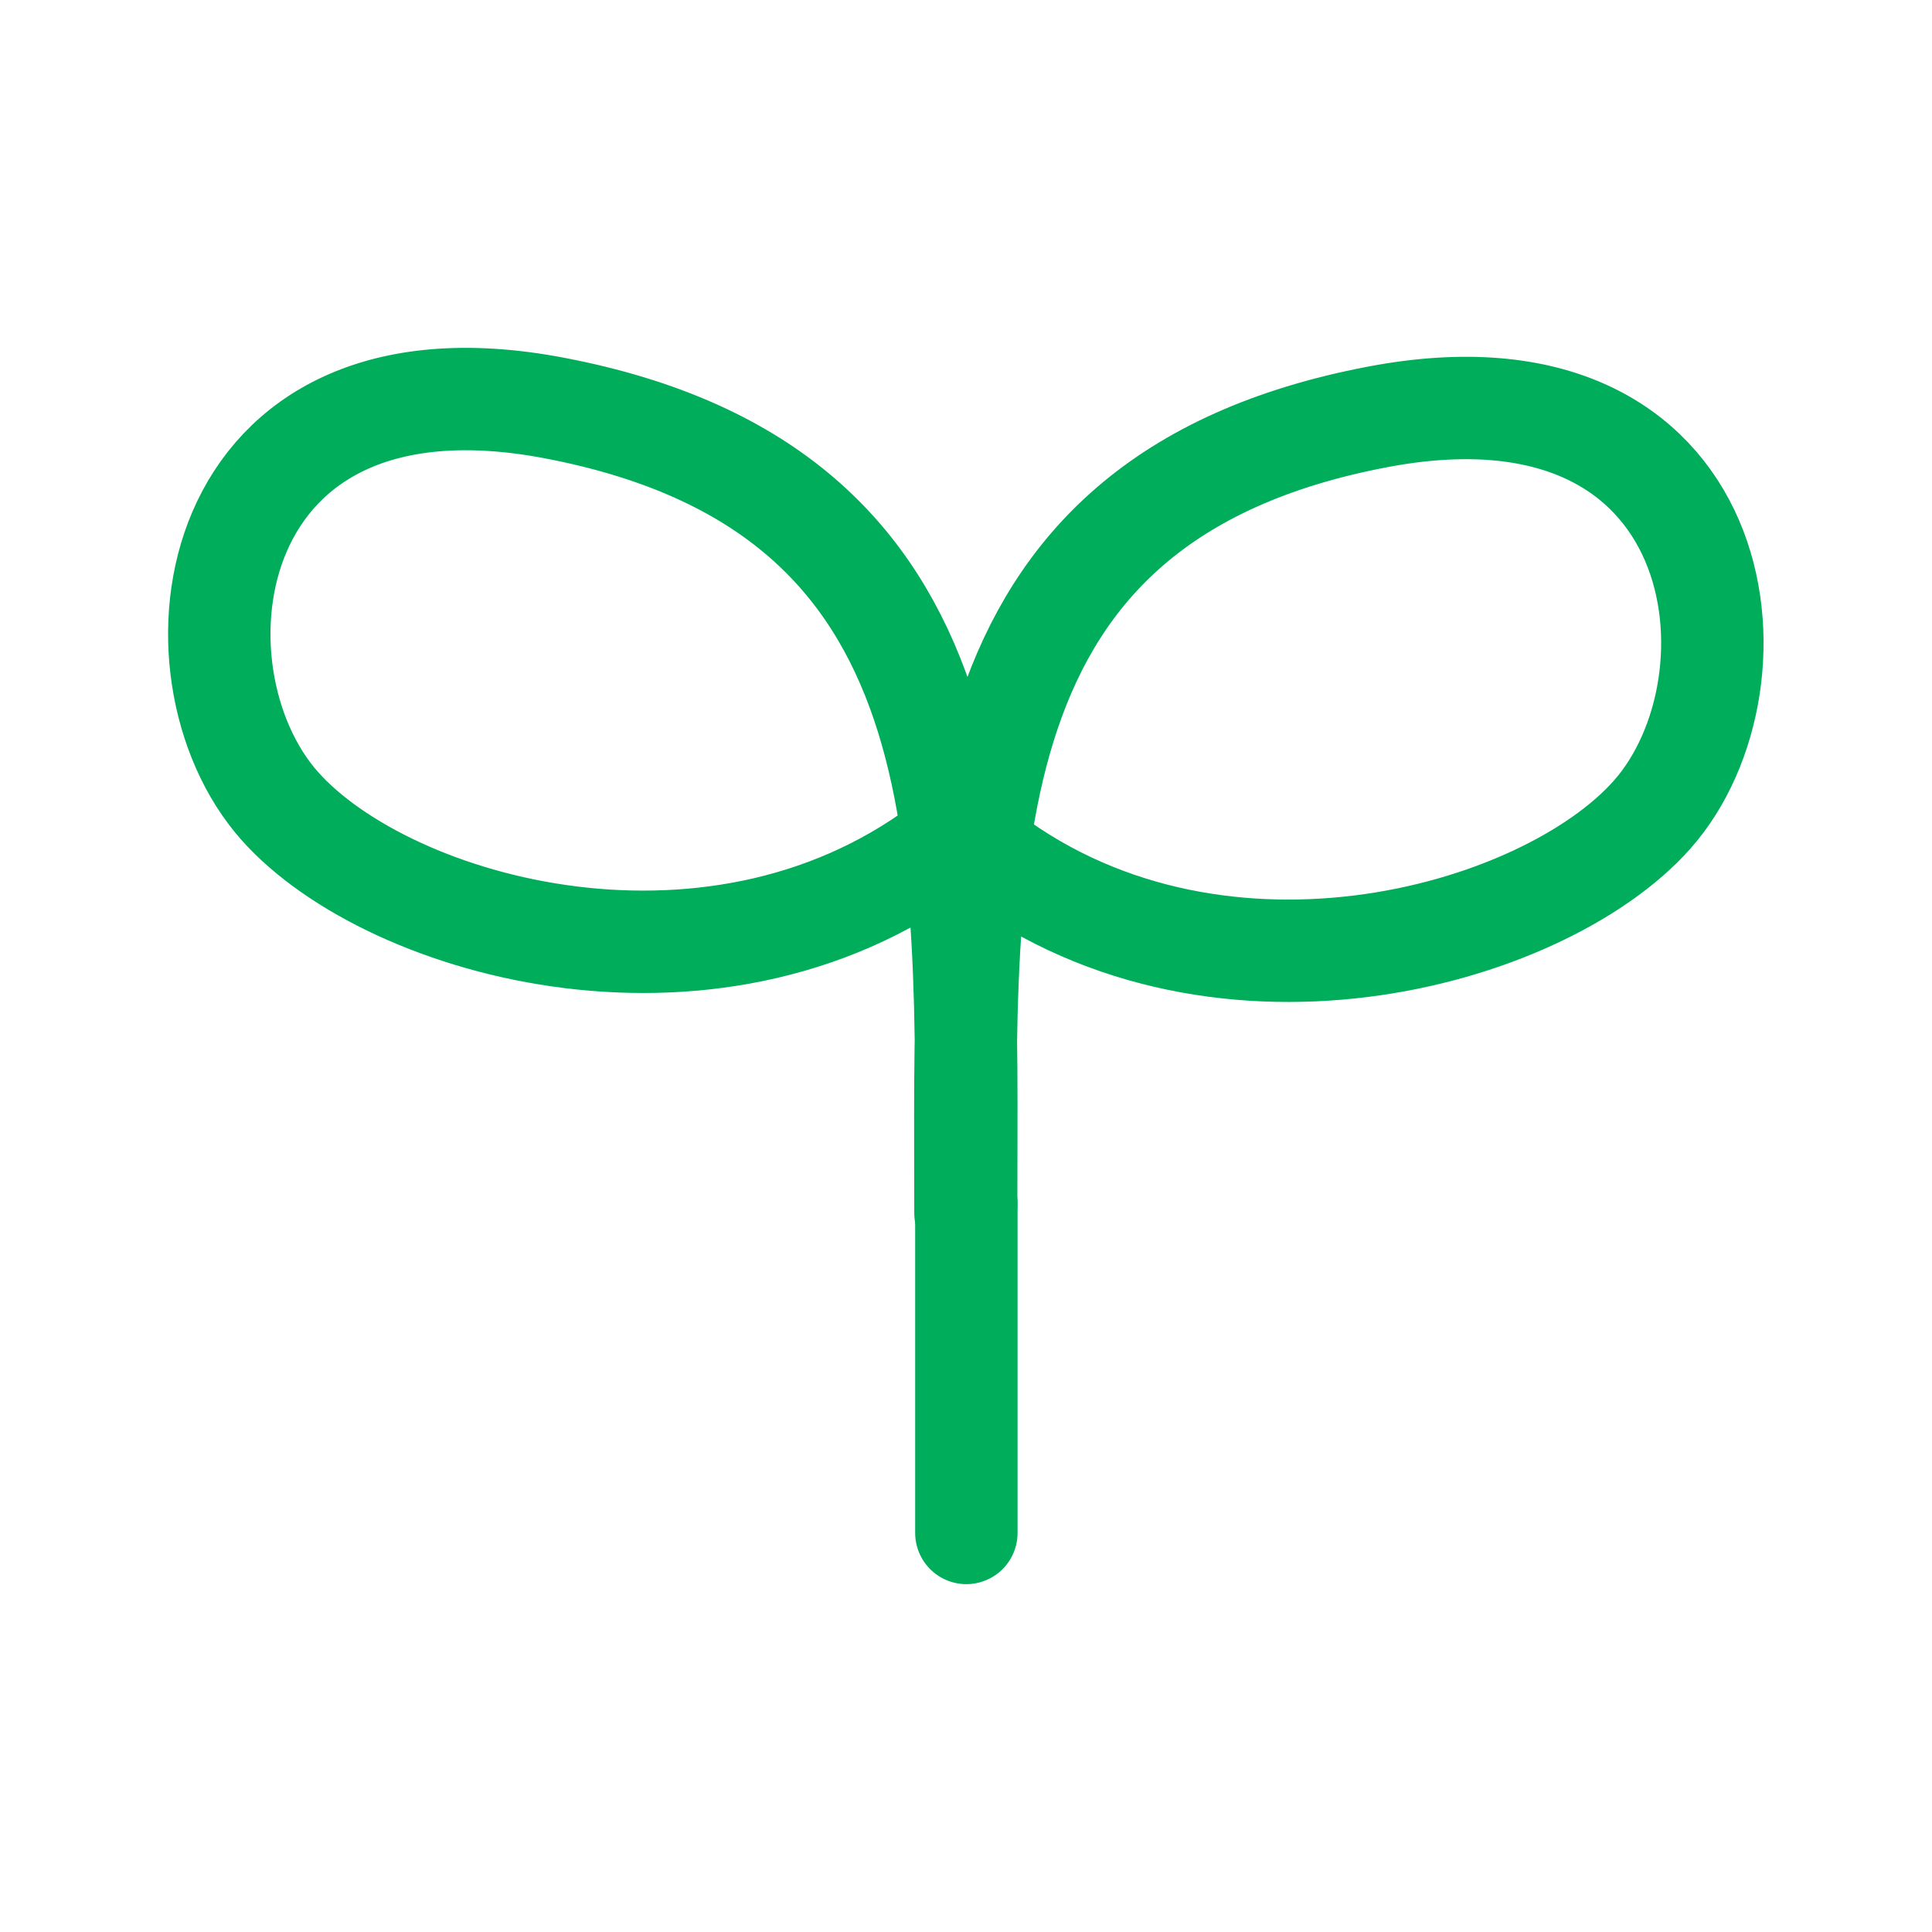
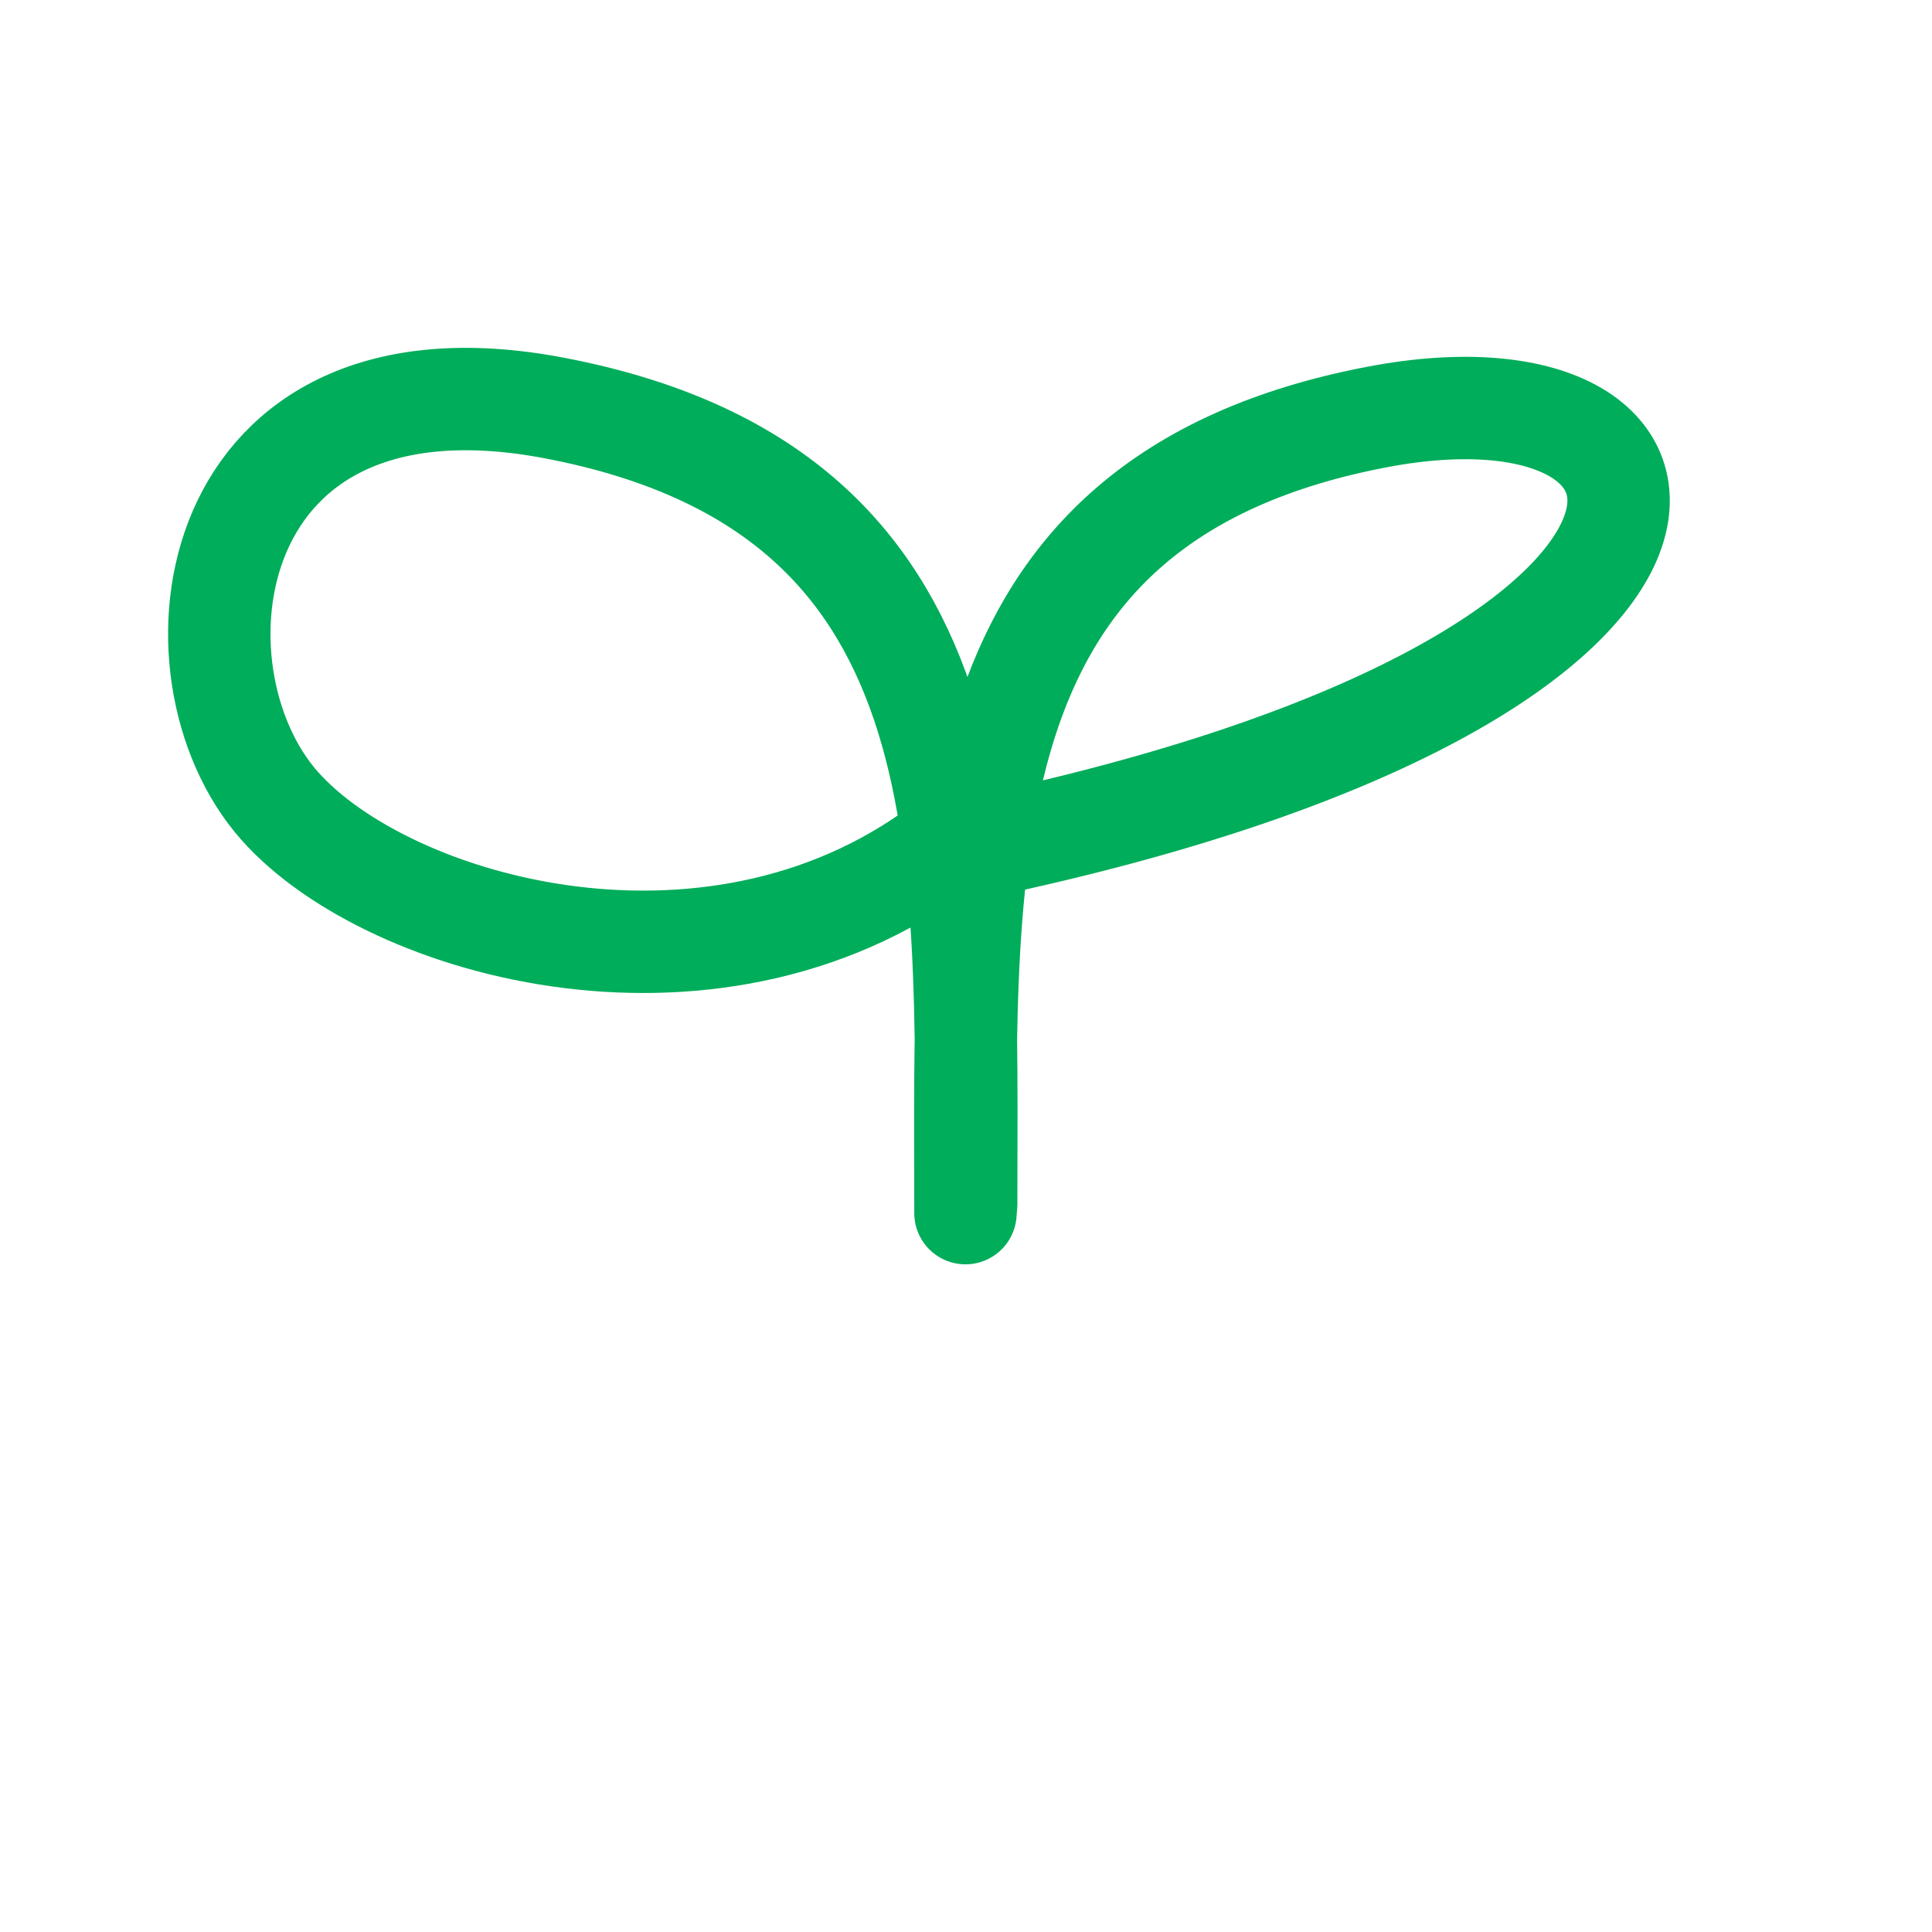
<svg xmlns="http://www.w3.org/2000/svg" width="80" height="80" viewBox="0 0 80 80" fill="none">
-   <path d="M40.015 49.855V63.476" stroke="#00AD5A" stroke-width="4.24" stroke-linecap="round" stroke-linejoin="round" />
-   <path d="M40.523 35.084C50.109 42.684 63.854 38.858 68.4 33.745C73.338 28.189 71.68 14.473 57.032 17.265C39.127 20.676 39.978 35.455 39.978 50.233L40.007 49.862C40.007 35.084 40.858 20.305 22.953 16.895C8.305 14.102 6.647 27.818 11.585 33.375C16.131 38.487 29.876 42.313 39.462 34.713" stroke="#00AD5A" stroke-width="4.24" stroke-linecap="round" stroke-linejoin="round" />
+   <path d="M40.523 35.084C73.338 28.189 71.68 14.473 57.032 17.265C39.127 20.676 39.978 35.455 39.978 50.233L40.007 49.862C40.007 35.084 40.858 20.305 22.953 16.895C8.305 14.102 6.647 27.818 11.585 33.375C16.131 38.487 29.876 42.313 39.462 34.713" stroke="#00AD5A" stroke-width="4.24" stroke-linecap="round" stroke-linejoin="round" />
</svg>